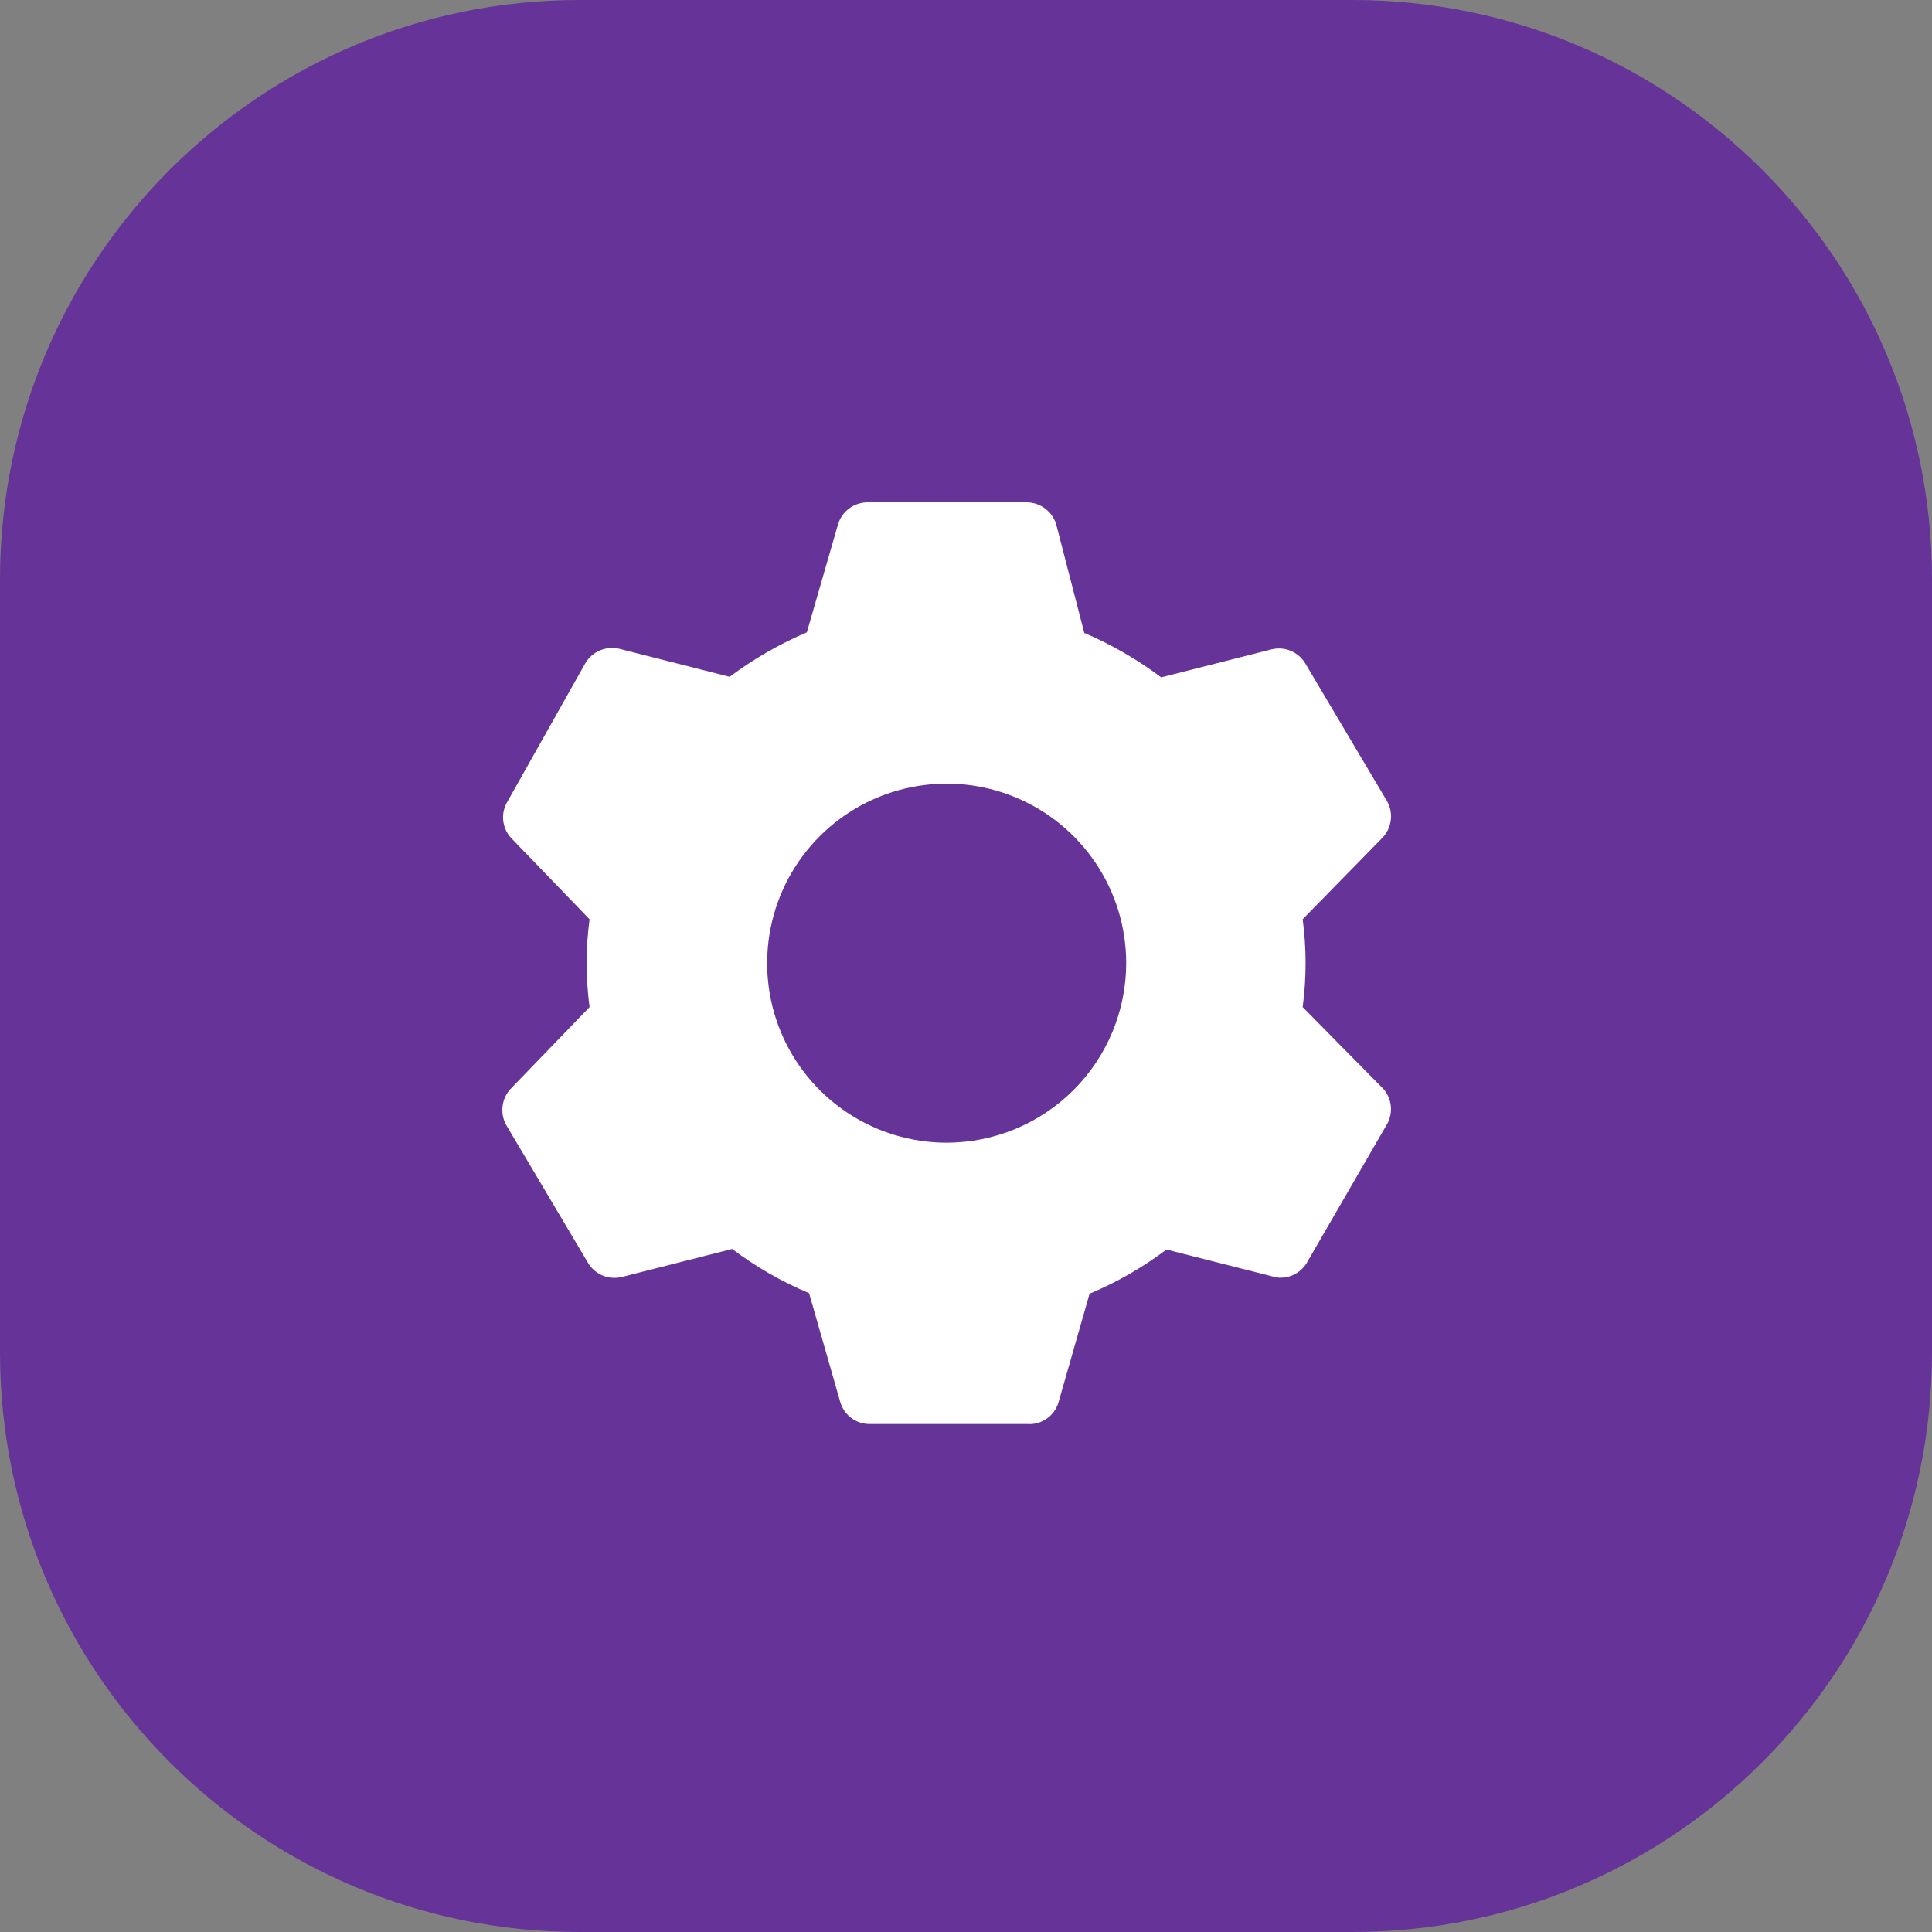
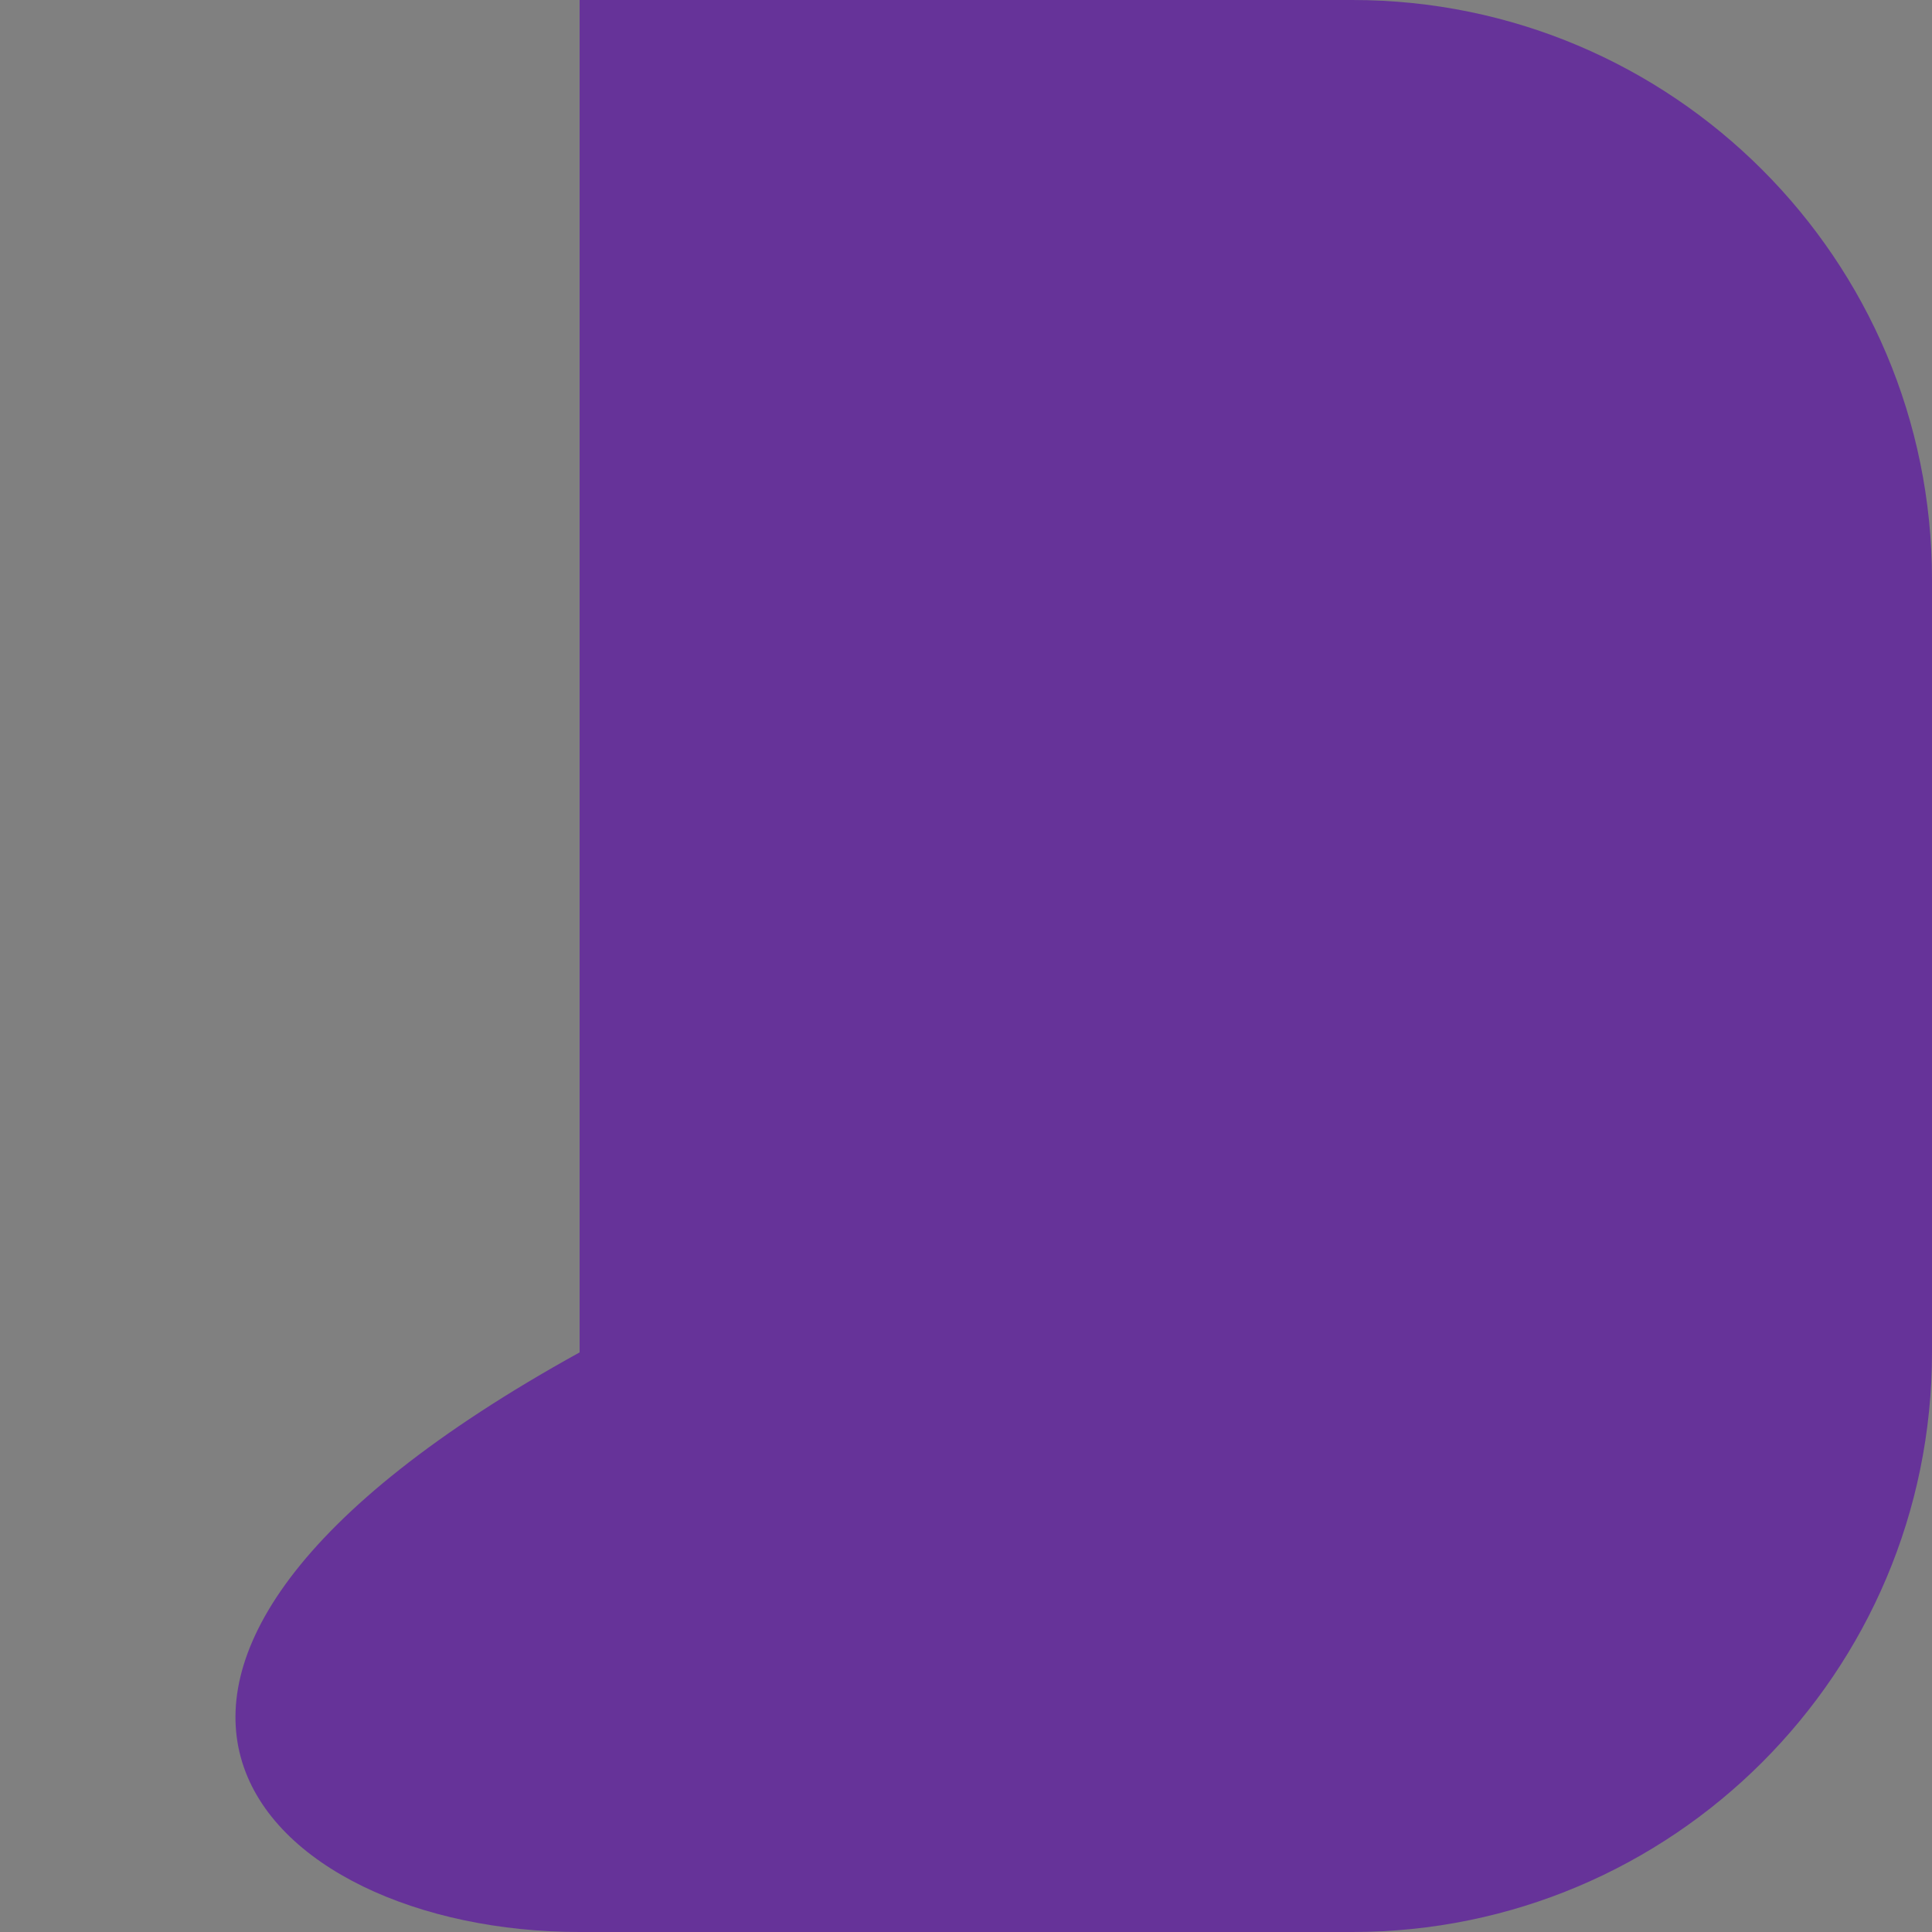
<svg xmlns="http://www.w3.org/2000/svg" width="50" height="50" viewBox="0 0 50 50" fill="none">
  <rect x="0" y="0" width="50" height="50" fill="#808080" stroke="none" />
-   <path d="M35 0H15C6.716 0 0 6.716 0 15V35C0 43.284 6.716 50 15 50H35C43.284 50 50 43.284 50 35V15C50 6.716 43.284 0 35 0Z" fill="#663399" />
-   <path d="M24.5 29.573C23.581 29.573 22.683 29.3 21.919 28.79C21.155 28.279 20.559 27.554 20.207 26.705C19.856 25.856 19.764 24.922 19.943 24.02C20.122 23.119 20.565 22.291 21.215 21.641C21.864 20.992 22.692 20.549 23.594 20.37C24.495 20.191 25.429 20.282 26.278 20.634C27.127 20.986 27.853 21.581 28.363 22.346C28.874 23.11 29.146 24.008 29.146 24.927C29.144 26.158 28.654 27.339 27.783 28.21C26.912 29.081 25.732 29.571 24.5 29.573ZM33.713 26.063C33.814 25.309 33.814 24.545 33.713 23.791L35.775 21.684C35.895 21.561 35.971 21.401 35.993 21.231C36.016 21.06 35.982 20.887 35.898 20.736L33.785 17.176C33.698 17.027 33.565 16.91 33.405 16.844C33.246 16.777 33.07 16.764 32.902 16.807L30.051 17.53C29.436 17.068 28.768 16.682 28.061 16.38L27.337 13.579C27.289 13.413 27.188 13.266 27.049 13.162C26.911 13.058 26.743 13.001 26.57 13H22.452C22.279 13.001 22.11 13.058 21.972 13.162C21.834 13.266 21.733 13.413 21.685 13.579L20.881 16.365C20.172 16.667 19.501 17.054 18.884 17.516L16.033 16.792C15.865 16.751 15.689 16.765 15.53 16.831C15.371 16.897 15.238 17.013 15.15 17.161L13.138 20.736C13.047 20.882 13.006 21.054 13.022 21.225C13.038 21.396 13.109 21.558 13.225 21.684L15.258 23.791C15.157 24.545 15.157 25.309 15.258 26.063L13.225 28.169C13.105 28.293 13.029 28.452 13.007 28.623C12.985 28.793 13.018 28.967 13.101 29.117L15.215 32.678C15.302 32.827 15.435 32.943 15.595 33.01C15.754 33.076 15.93 33.089 16.098 33.047L18.949 32.323C19.562 32.786 20.231 33.17 20.939 33.467L21.743 36.275C21.787 36.435 21.881 36.578 22.011 36.681C22.14 36.785 22.3 36.846 22.466 36.853H26.57C26.751 36.869 26.933 36.822 27.083 36.719C27.234 36.616 27.344 36.464 27.395 36.289L28.198 33.481C28.907 33.184 29.575 32.8 30.188 32.338L33.04 33.061C33.191 33.08 33.344 33.055 33.481 32.99C33.618 32.925 33.734 32.821 33.814 32.692L35.87 29.139C35.964 28.994 36.008 28.823 35.997 28.65C35.985 28.478 35.917 28.314 35.804 28.183L33.713 26.063Z" fill="white" />
+   <path d="M35 0H15V35C0 43.284 6.716 50 15 50H35C43.284 50 50 43.284 50 35V15C50 6.716 43.284 0 35 0Z" fill="#663399" />
</svg>